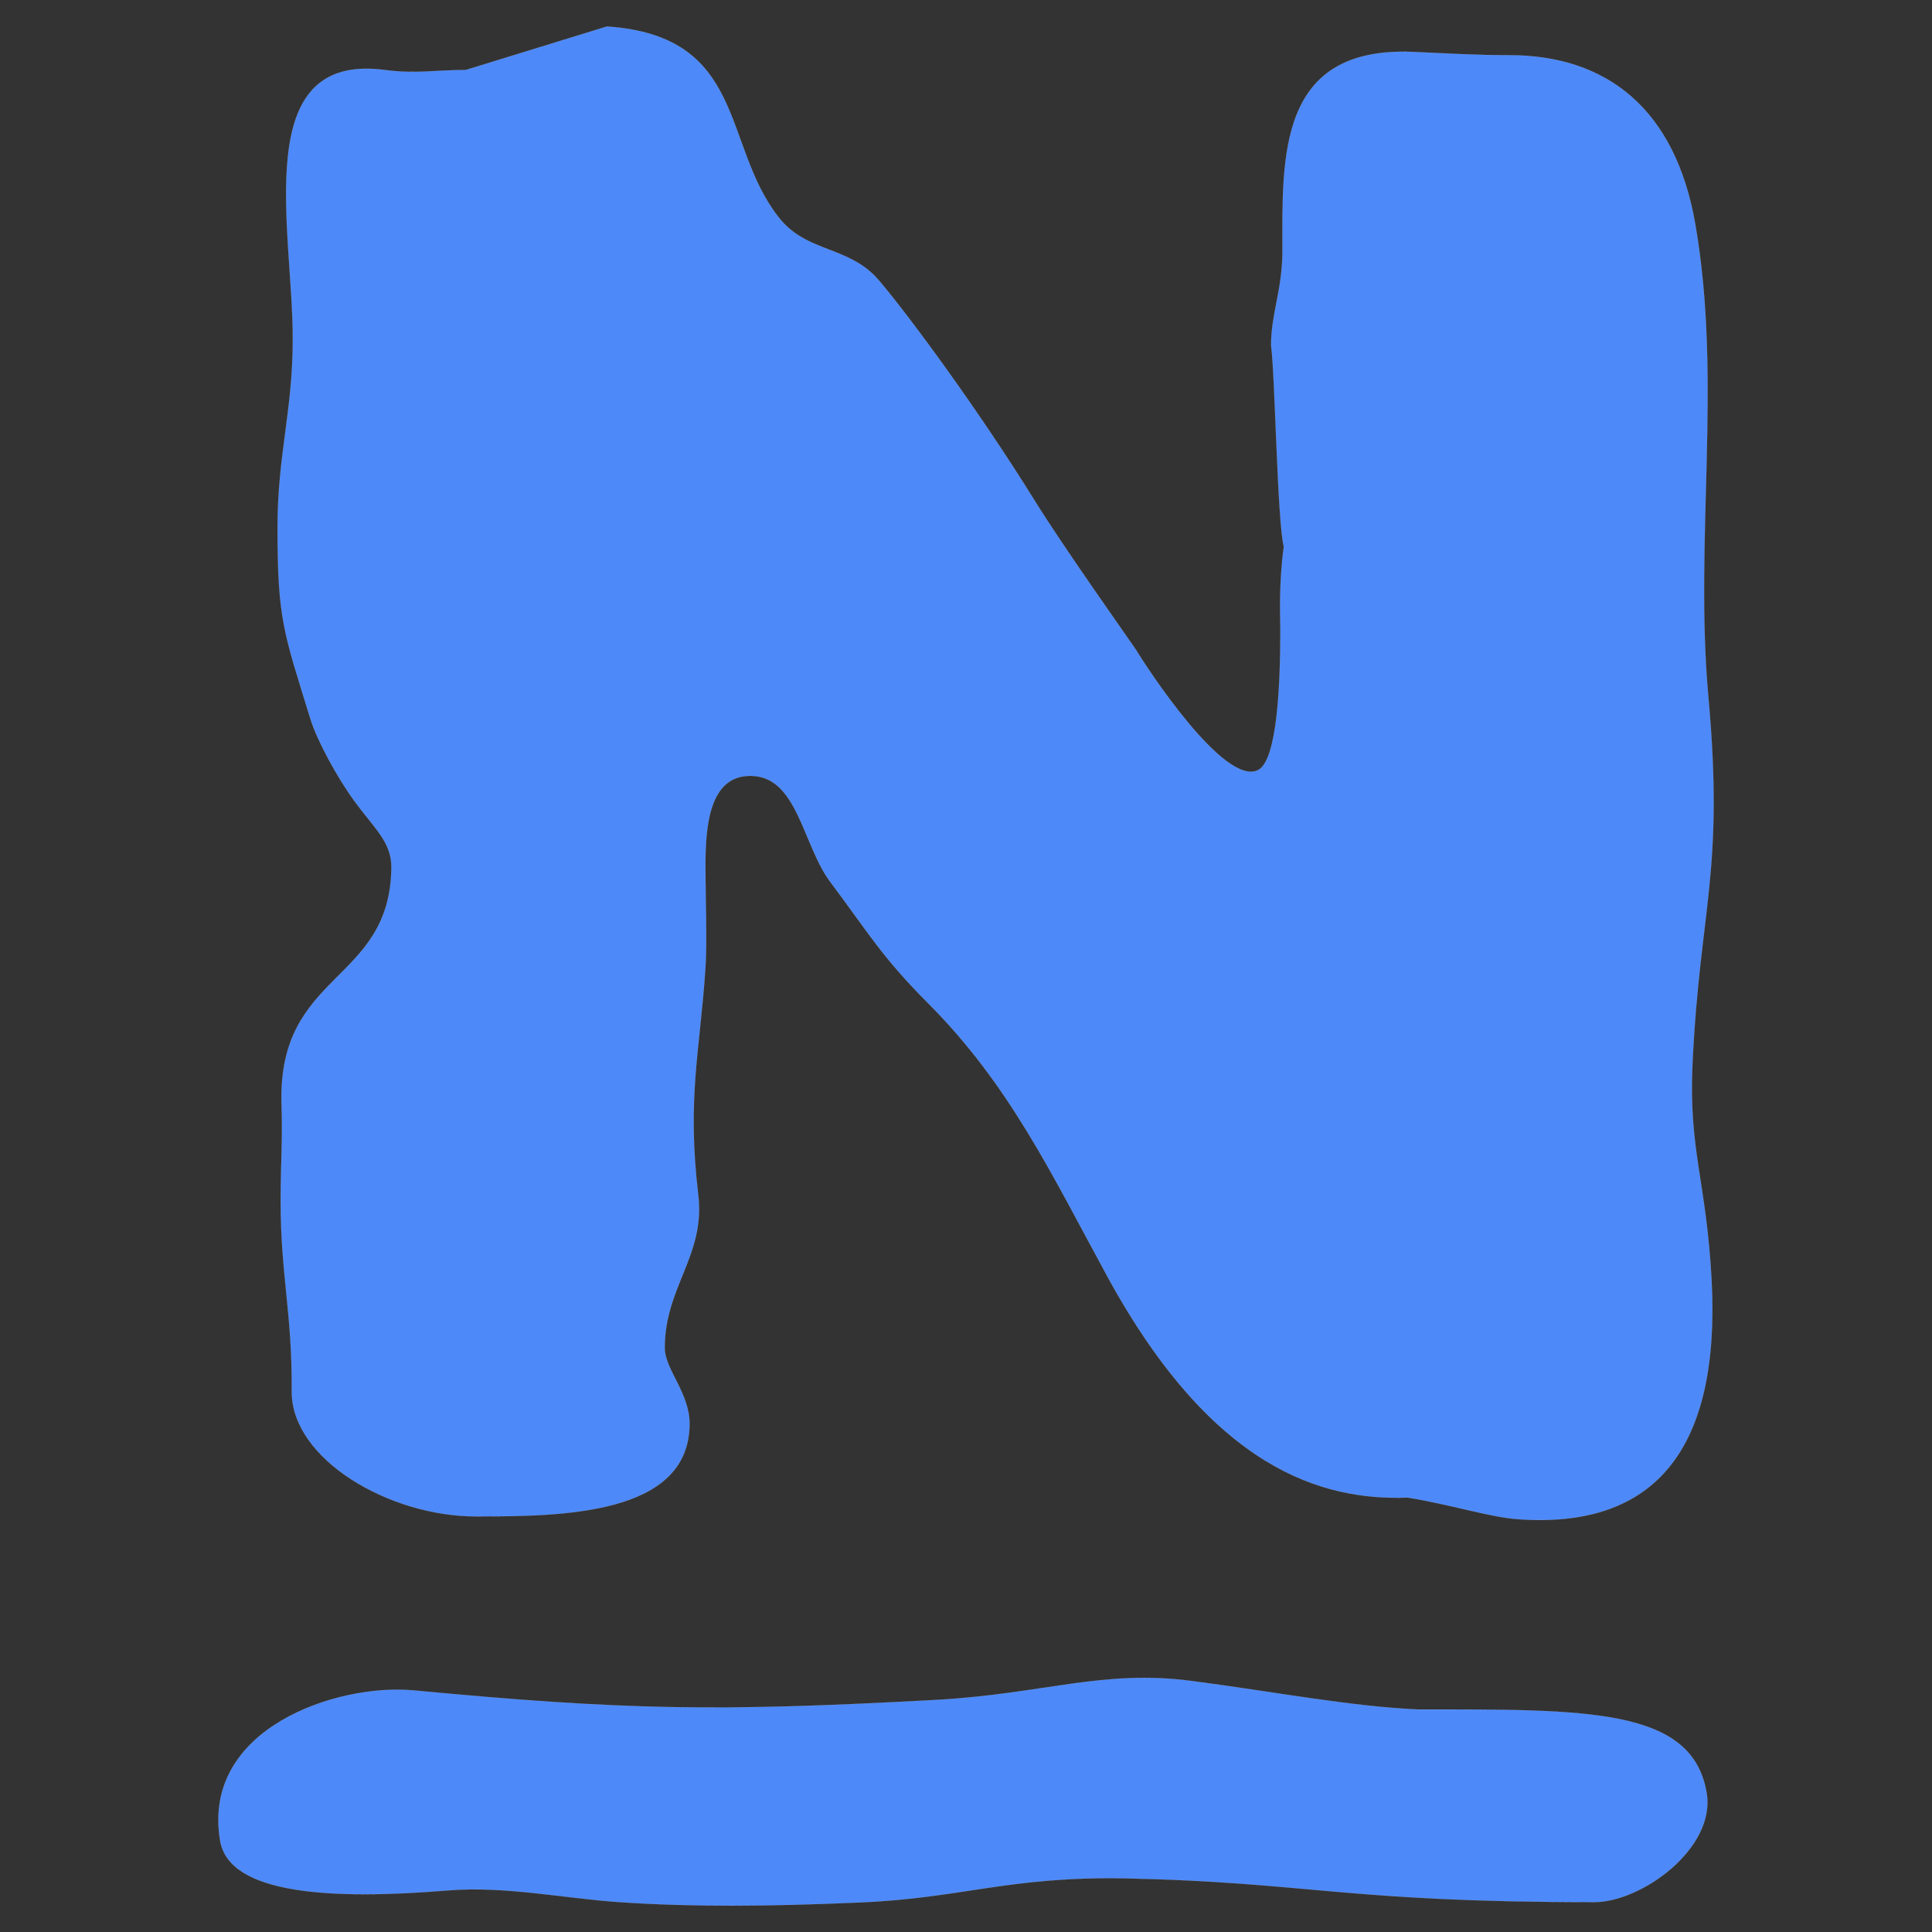
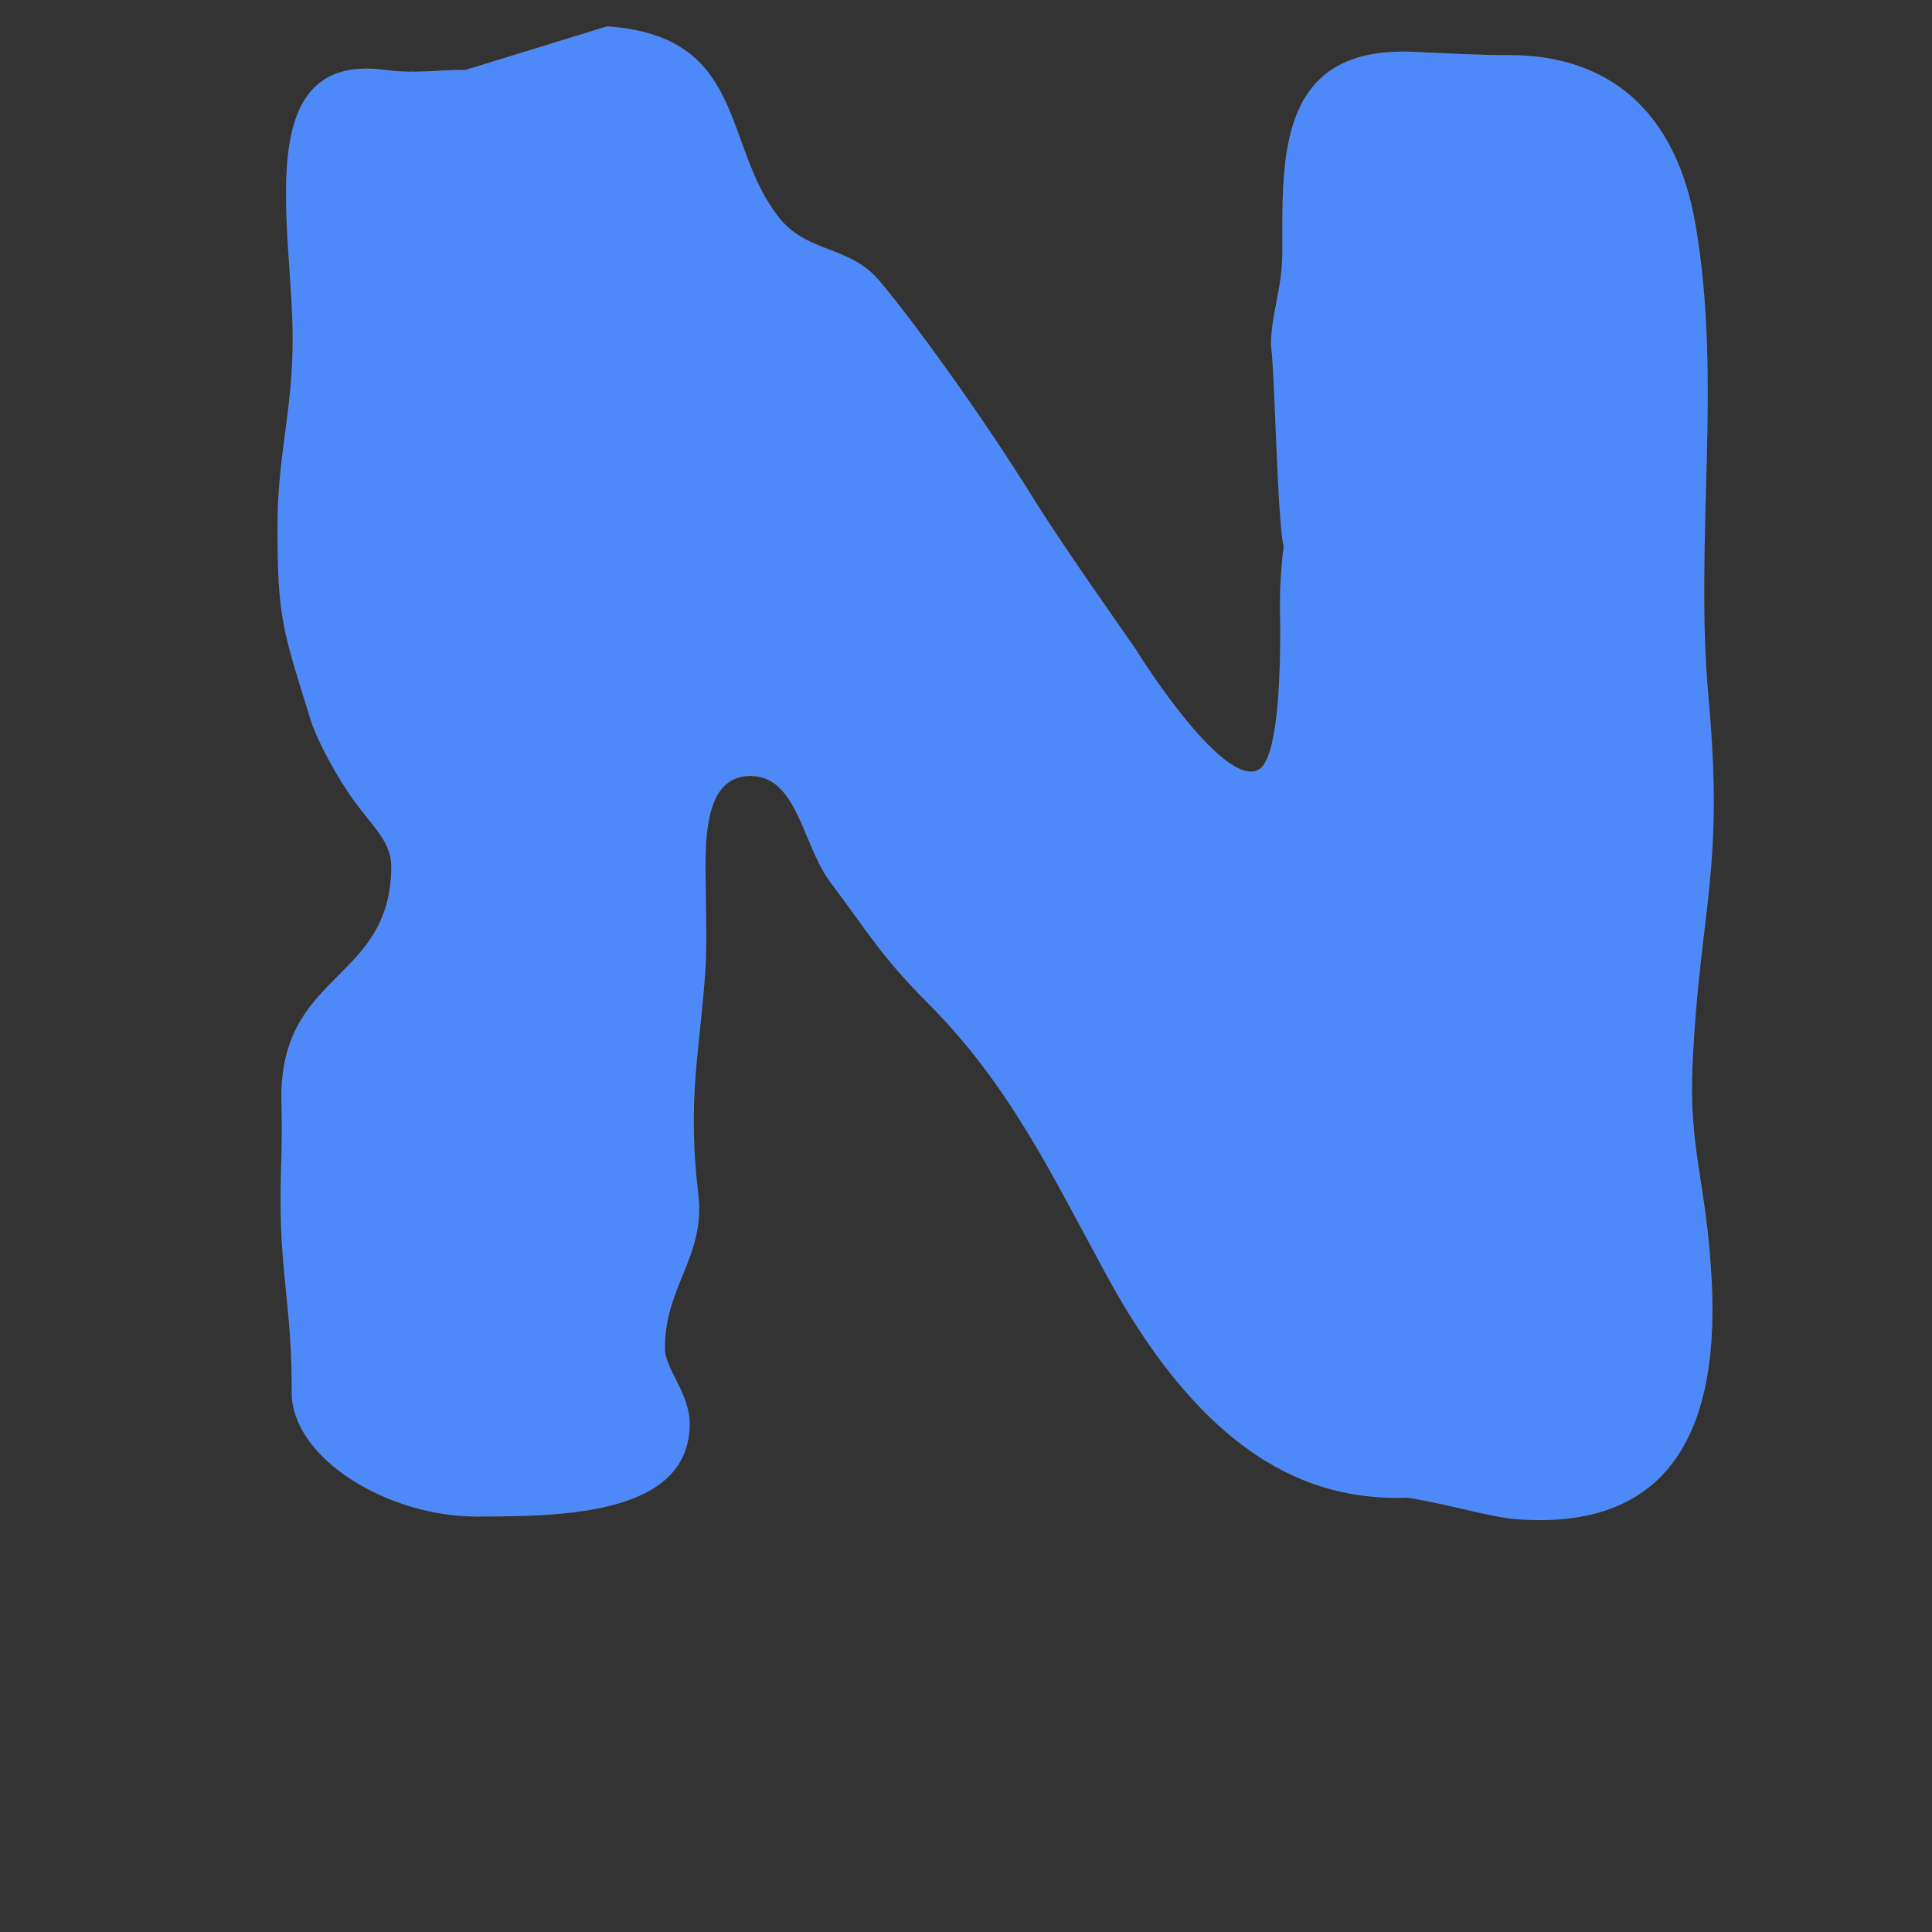
<svg xmlns="http://www.w3.org/2000/svg" id="Layer_1" data-name="Layer 1" viewBox="0 0 512 512">
  <rect x="0" y="0" width="512" height="512" fill="#333333" stroke="none" />
  <defs>
    <style> .cls-1 { fill: #4d89f9; fill-rule: evenodd; stroke: #fff; stroke-miterlimit: 3.86; stroke-width: .02px; } </style>
  </defs>
-   <path class="cls-1" d="m109.39,447.95c56.19,5.3,80.6,5.71,138.58,2.55,28.79-1.59,44.16-8.17,68-5,21.99,2.87,41.82,6.73,59.84,7.53,44.84,0,72.75-.48,76.48,22.18,2.37,14.72-17.39,28.87-29.76,28.87-65.97,0-75.67-5.26-124.15-6.3-31.33-.59-43.33,5.32-71.2,6.42-24,1.02-43.45,1.18-62.94-.11-14.38-.96-30.37-4.34-45.43-3.12-30.72,2.53-58.06,1.18-60.47-13.15-5.03-29.8,31.01-41.68,51.05-39.86Z" />
  <path class="cls-1" d="m182.74,377.45c-.19,24.09-33.78,24.41-56.67,24.41s-48.83-15.13-48.75-33.12c.16-20.75-2.94-30.8-2.94-50.48,0-10.1.56-15.49.24-25.64-1.07-35.24,28.72-31.92,29.11-62.65.08-6.73-4.44-10.37-9.67-17.49-4.66-6.35-10.05-16.24-11.79-21.95-7.13-23.11-8.71-26.37-8.71-50.77,0-19.25,4.04-30.74,4.04-49.98,0-29.3-11.6-76.03,24.4-71.23,8.32,1.09,13.07,0,21.42,0l37.43-11.53c37.07,2.53,30.37,31.23,45.42,50.46,7.37,9.62,18.73,7.53,26.62,16.79,8.23,9.67,26.73,34.85,41.55,58.79,7.44,11.94,23.6,34.76,26.54,39.04,2.62,4.37,23.6,36.72,32.51,31.92,5.03-2.69,5.82-22.89,5.82-36.99,0-3.09-.48-11.76.91-22.18-1.71-6.73-2.3-45.54-3.37-53.35,0-8.35,3.01-14.76,3.01-24.91,0-24.86-1.43-54.48,34.85-52.82,8.86.39,16.39.86,25.26.86,25.9,0,44.04,14.31,49.31,44.84,7.17,41.49-.32,83.49,3.45,125.24,4.23,46.57-2.26,55.92-4.2,97.09-1.08,23.14,3.64,30.99,5.06,57.51,2.3,44.25-14.6,65.97-51.37,63.29-7.52-.55-17.65-3.87-29.19-5.73-22.73.82-51.64-7.58-79.44-58.35-14.86-27.23-25.98-51.05-47.92-72.94-12.05-12.13-15.48-18.31-25.58-31.78-7.45-9.9-8.68-28.19-21.23-28.19-10.86,0-11.92,13.15-11.92,24,0,7.96.47,20.2,0,26.93-1.43,21.86-4.96,34.28-1.91,60.04,1.95,16.15-8.87,24.39-8.87,40.63,0,5.71,6.66,11.97,6.58,20.27Z" />
</svg>